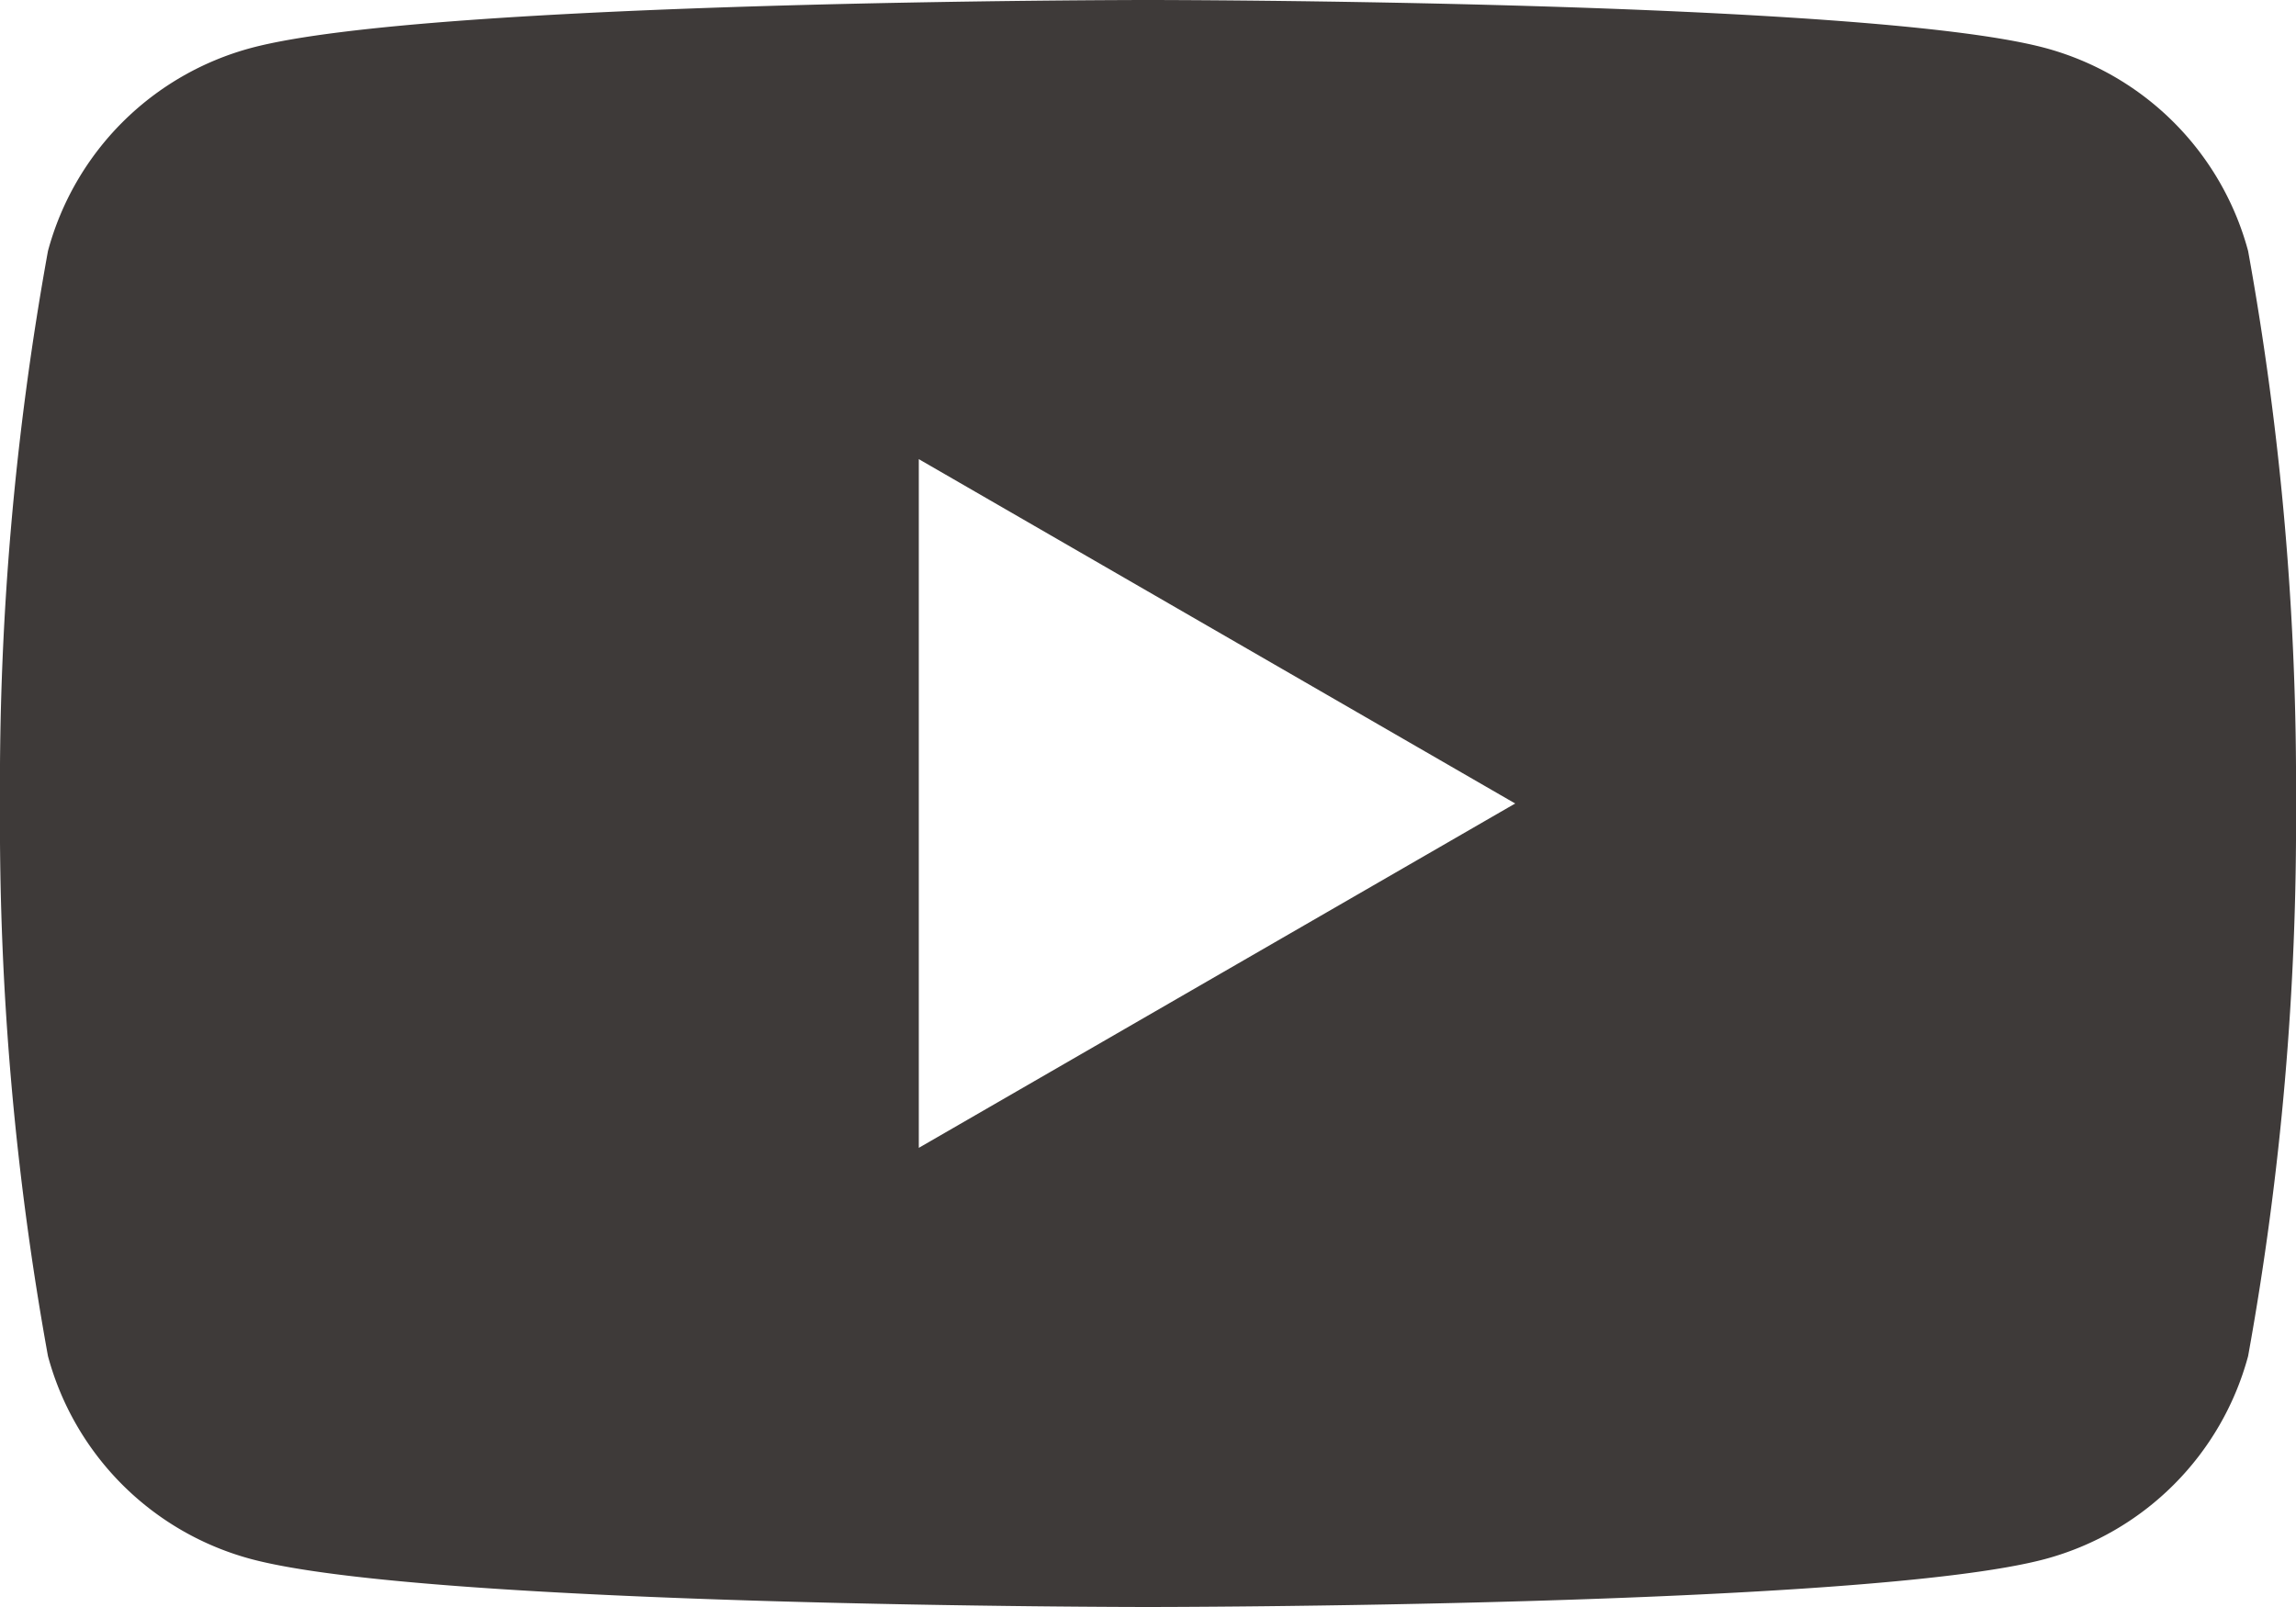
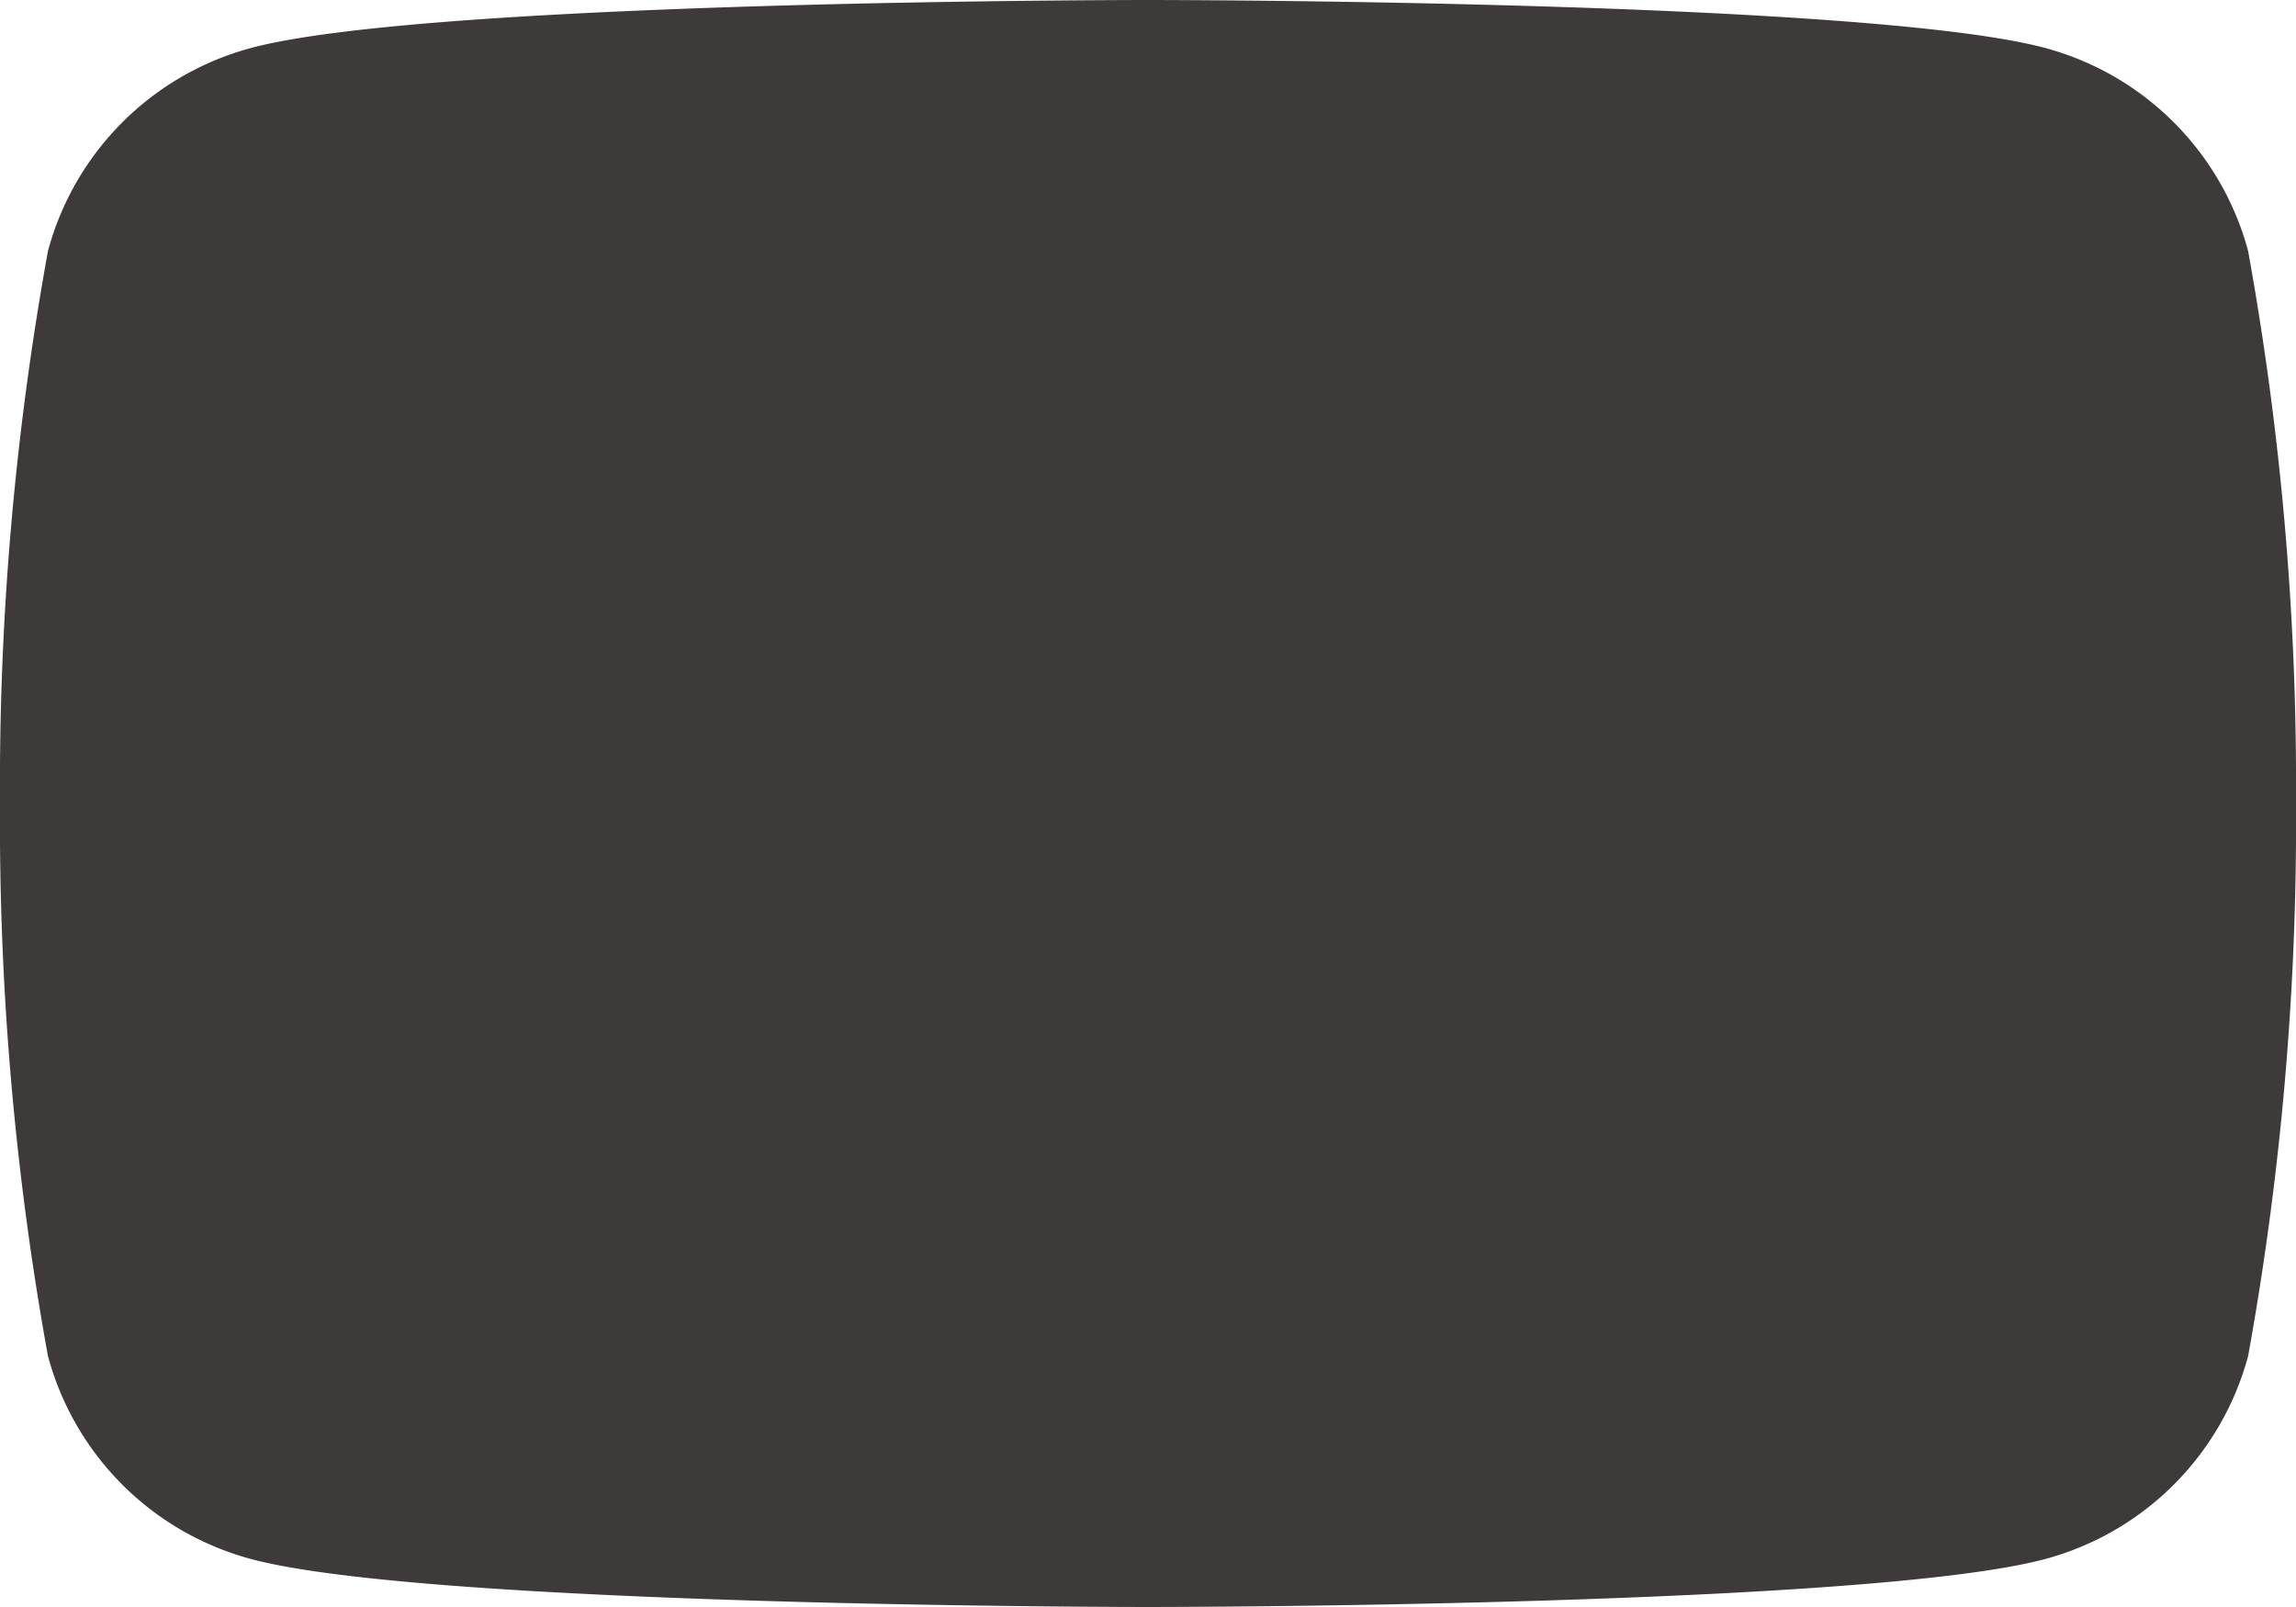
<svg xmlns="http://www.w3.org/2000/svg" width="28" height="19.6" viewBox="0 0 28 19.6">
-   <path id="パス_112" data-name="パス 112" d="M1162.411,20.261a3.507,3.507,0,0,0-2.475-2.476c-2.185-.585-10.941-.585-10.941-.585s-8.755,0-10.938.585a3.507,3.507,0,0,0-2.477,2.476,36.438,36.438,0,0,0-.585,6.739,36.453,36.453,0,0,0,.585,6.74,3.507,3.507,0,0,0,2.477,2.475c2.183.585,10.938.585,10.938.585s8.756,0,10.941-.585a3.508,3.508,0,0,0,2.475-2.475,36.513,36.513,0,0,0,.584-6.74,36.5,36.5,0,0,0-.584-6.739M1146.2,31.2V22.8l7.273,4.2Z" transform="translate(-1134.995 -17.2)" fill="#3e3a39" />
+   <path id="パス_112" data-name="パス 112" d="M1162.411,20.261a3.507,3.507,0,0,0-2.475-2.476c-2.185-.585-10.941-.585-10.941-.585s-8.755,0-10.938.585a3.507,3.507,0,0,0-2.477,2.476,36.438,36.438,0,0,0-.585,6.739,36.453,36.453,0,0,0,.585,6.74,3.507,3.507,0,0,0,2.477,2.475c2.183.585,10.938.585,10.938.585s8.756,0,10.941-.585a3.508,3.508,0,0,0,2.475-2.475,36.513,36.513,0,0,0,.584-6.74,36.5,36.5,0,0,0-.584-6.739M1146.2,31.2l7.273,4.2Z" transform="translate(-1134.995 -17.2)" fill="#3e3a39" />
</svg>